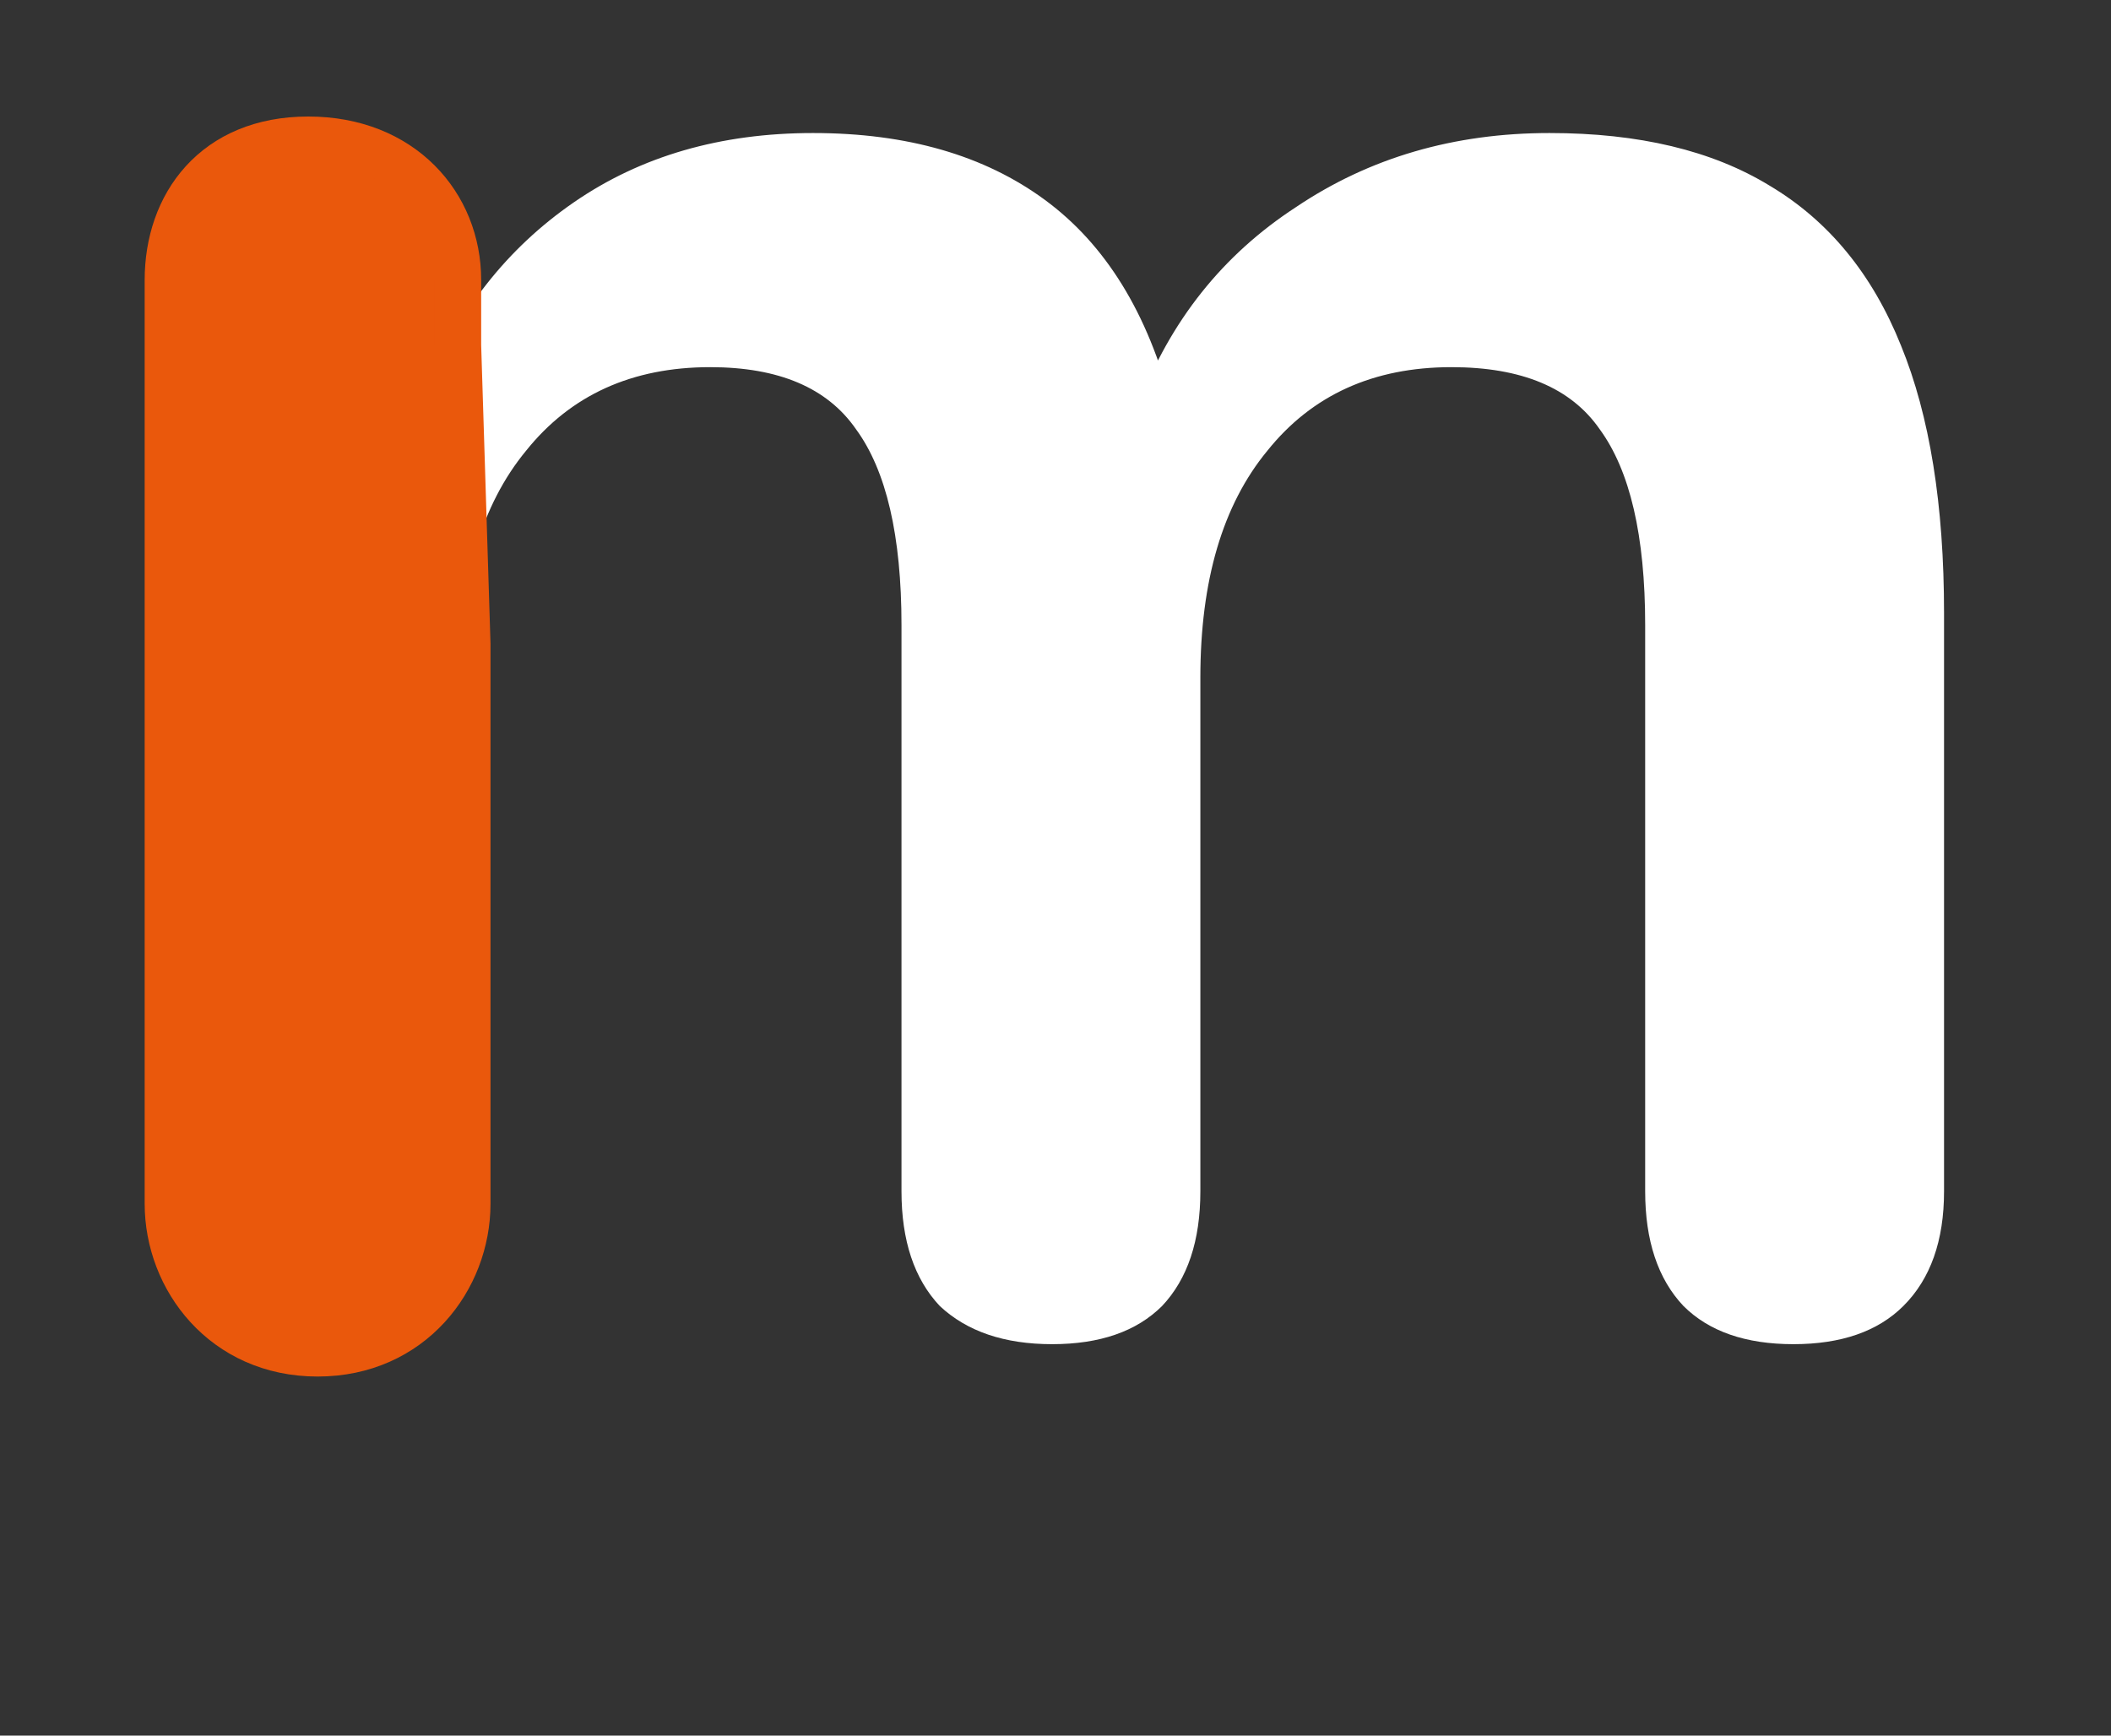
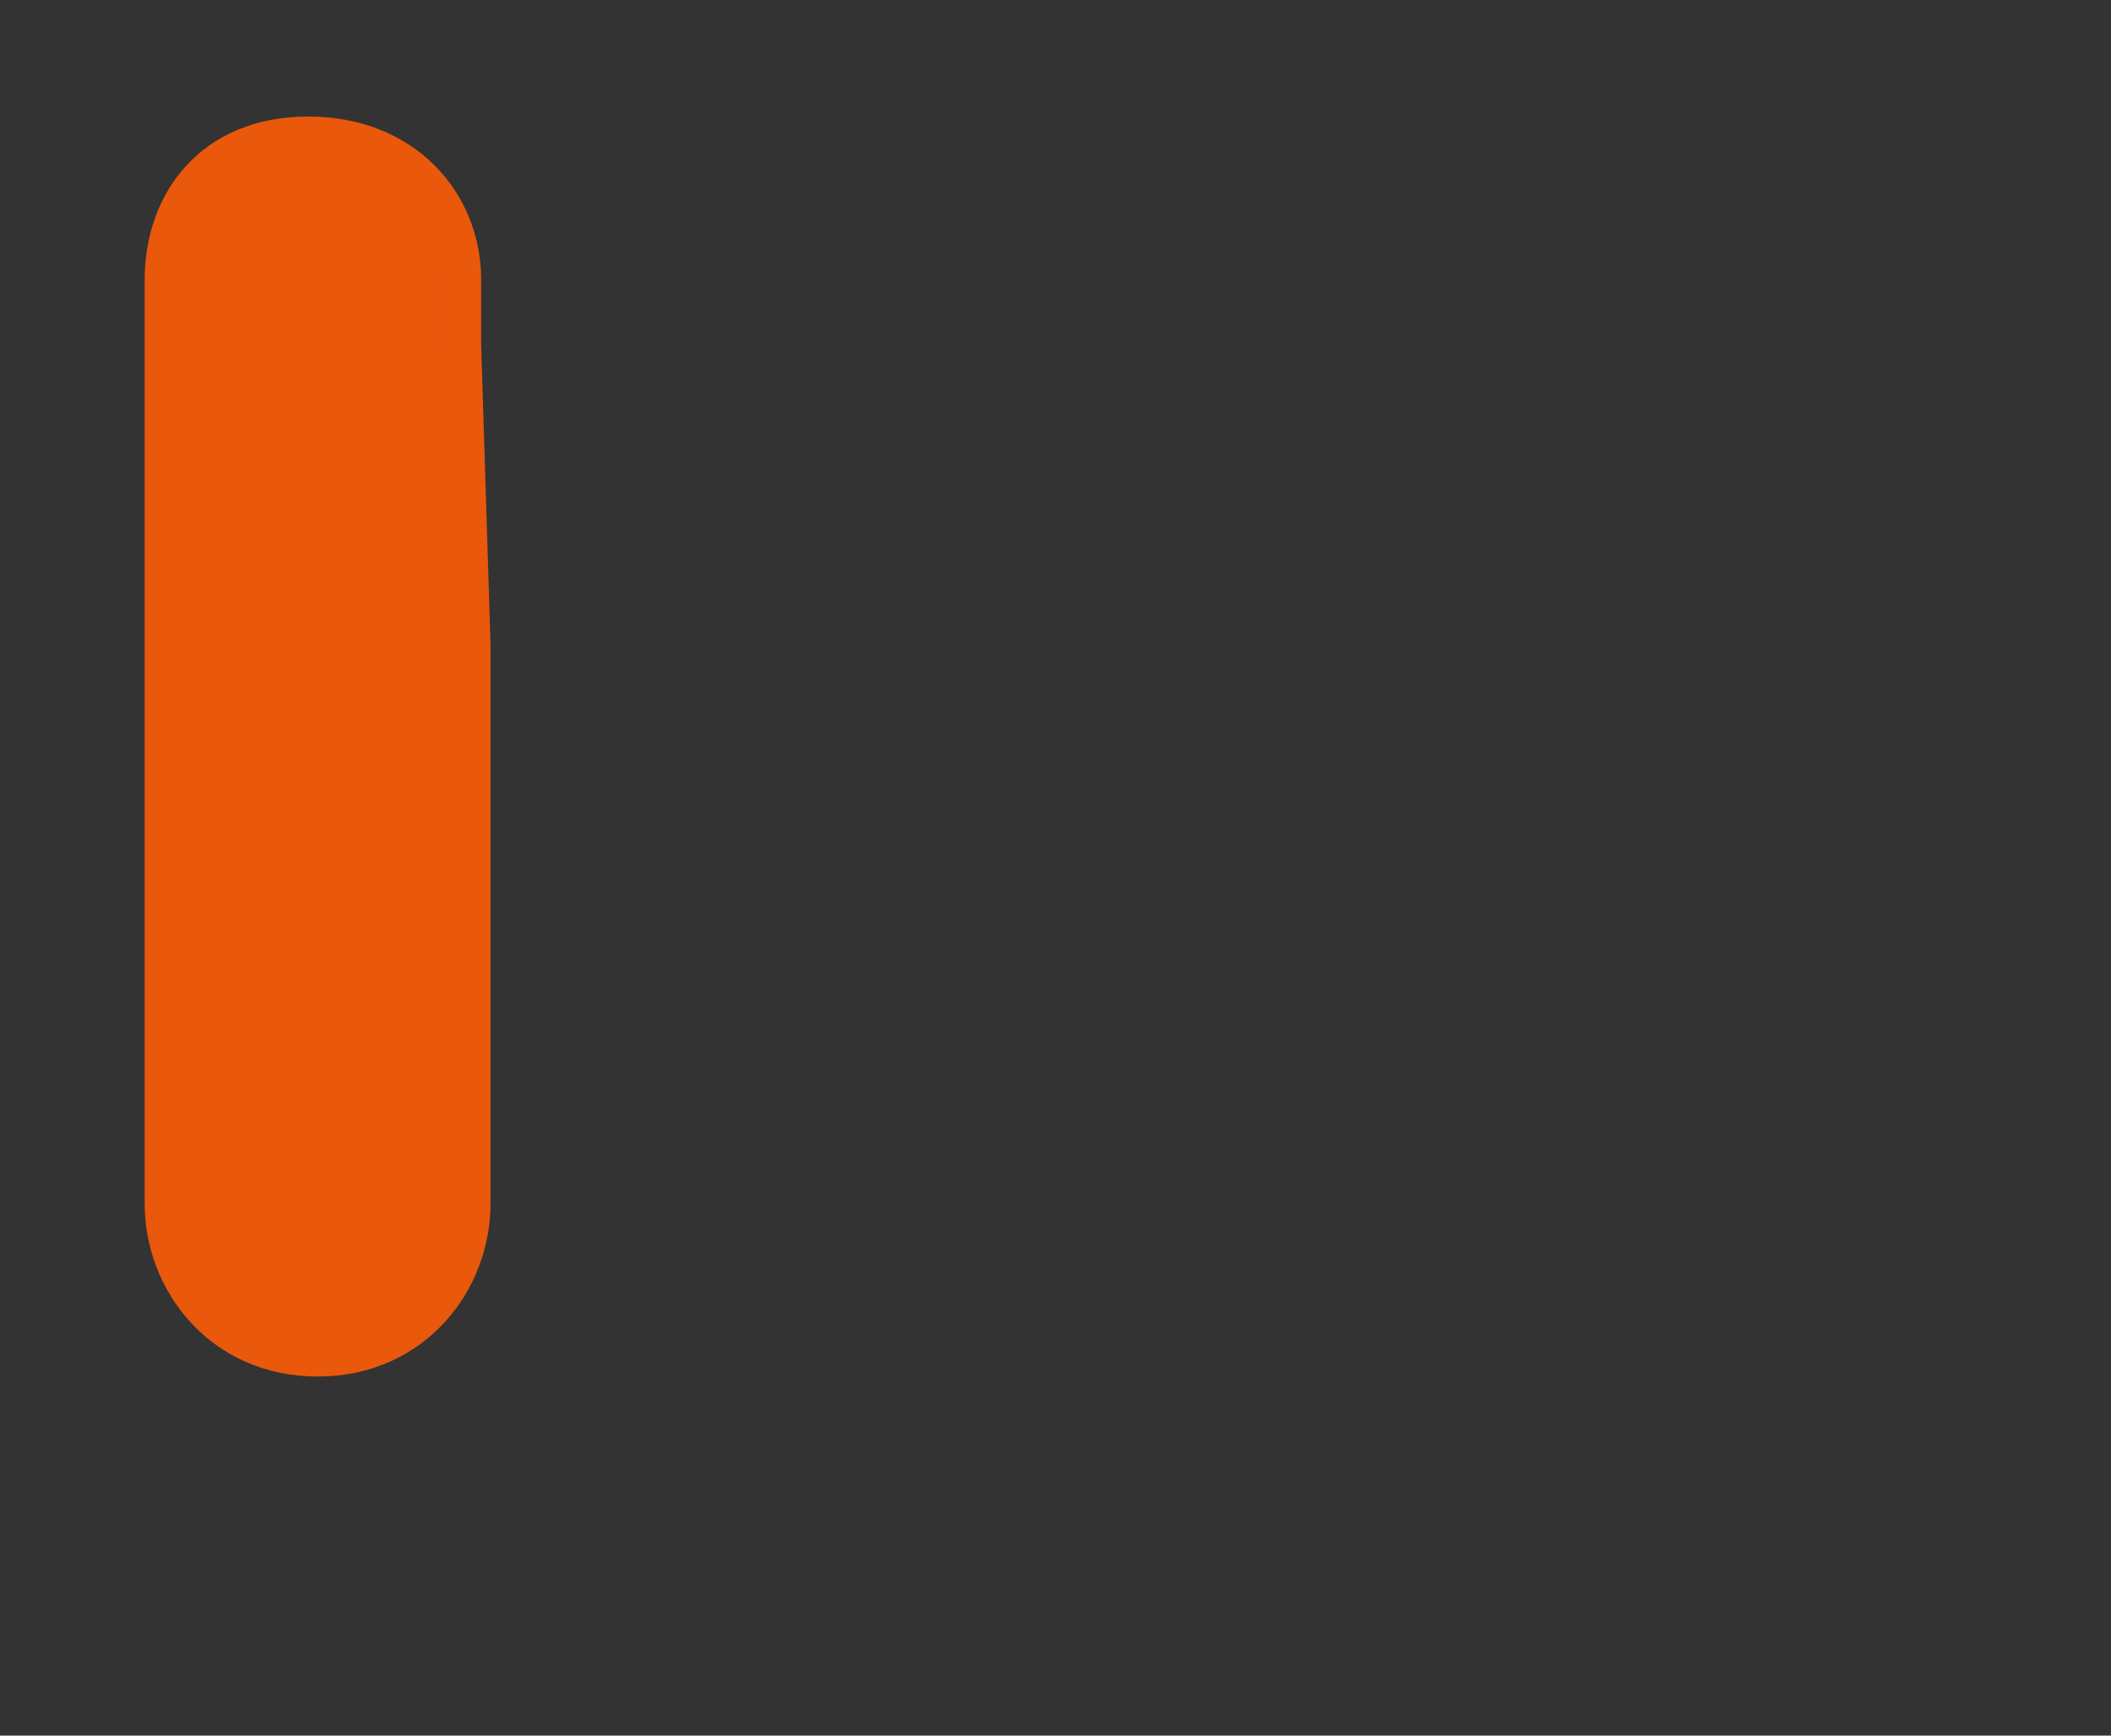
<svg xmlns="http://www.w3.org/2000/svg" width="45" height="37" viewBox="0 0 45 37" fill="none">
  <rect x="0" y="0" width="45" height="37" fill="#333333" stroke="none" />
-   <path d="M6.575 28.655C5.556 28.655 4.774 28.383 4.231 27.84C3.687 27.263 3.415 26.448 3.415 25.396V6.146C3.415 5.094 3.687 4.296 4.231 3.753C4.774 3.209 5.539 2.938 6.524 2.938C7.51 2.938 8.275 3.209 8.818 3.753C9.362 4.296 9.634 5.094 9.634 6.146V9.864L9.073 8.336C9.753 6.638 10.806 5.297 12.233 4.313C13.661 3.328 15.36 2.836 17.331 2.836C19.336 2.836 20.984 3.311 22.275 4.262C23.567 5.212 24.467 6.672 24.977 8.641H24.263C24.943 6.842 26.064 5.433 27.627 4.415C29.191 3.362 30.992 2.836 33.031 2.836C34.934 2.836 36.497 3.209 37.72 3.956C38.977 4.703 39.912 5.84 40.524 7.368C41.135 8.862 41.441 10.763 41.441 13.072V25.396C41.441 26.448 41.153 27.263 40.575 27.84C40.031 28.383 39.249 28.655 38.23 28.655C37.21 28.655 36.429 28.383 35.885 27.84C35.341 27.263 35.07 26.448 35.07 25.396V13.326C35.07 11.425 34.747 10.033 34.101 9.151C33.489 8.268 32.436 7.827 30.941 7.827C29.276 7.827 27.967 8.421 27.016 9.609C26.064 10.763 25.588 12.376 25.588 14.447V25.396C25.588 26.448 25.317 27.263 24.773 27.84C24.229 28.383 23.448 28.655 22.428 28.655C21.409 28.655 20.61 28.383 20.032 27.84C19.489 27.263 19.217 26.448 19.217 25.396V13.326C19.217 11.425 18.894 10.033 18.248 9.151C17.637 8.268 16.6 7.827 15.139 7.827C13.474 7.827 12.165 8.421 11.214 9.609C10.262 10.763 9.787 12.376 9.787 14.447V25.396C9.787 27.568 8.716 28.655 6.575 28.655Z" fill="white" />
  <path d="M9.956 13.726L9.757 7.361V5.968C9.757 4.377 8.562 2.984 6.571 2.984C4.58 2.984 3.584 4.377 3.584 5.968V25.662C3.584 27.253 4.779 28.845 6.77 28.845C8.761 28.845 9.956 27.253 9.956 25.662V13.726Z" fill="#EA580C" stroke="#EA580C" />
</svg>